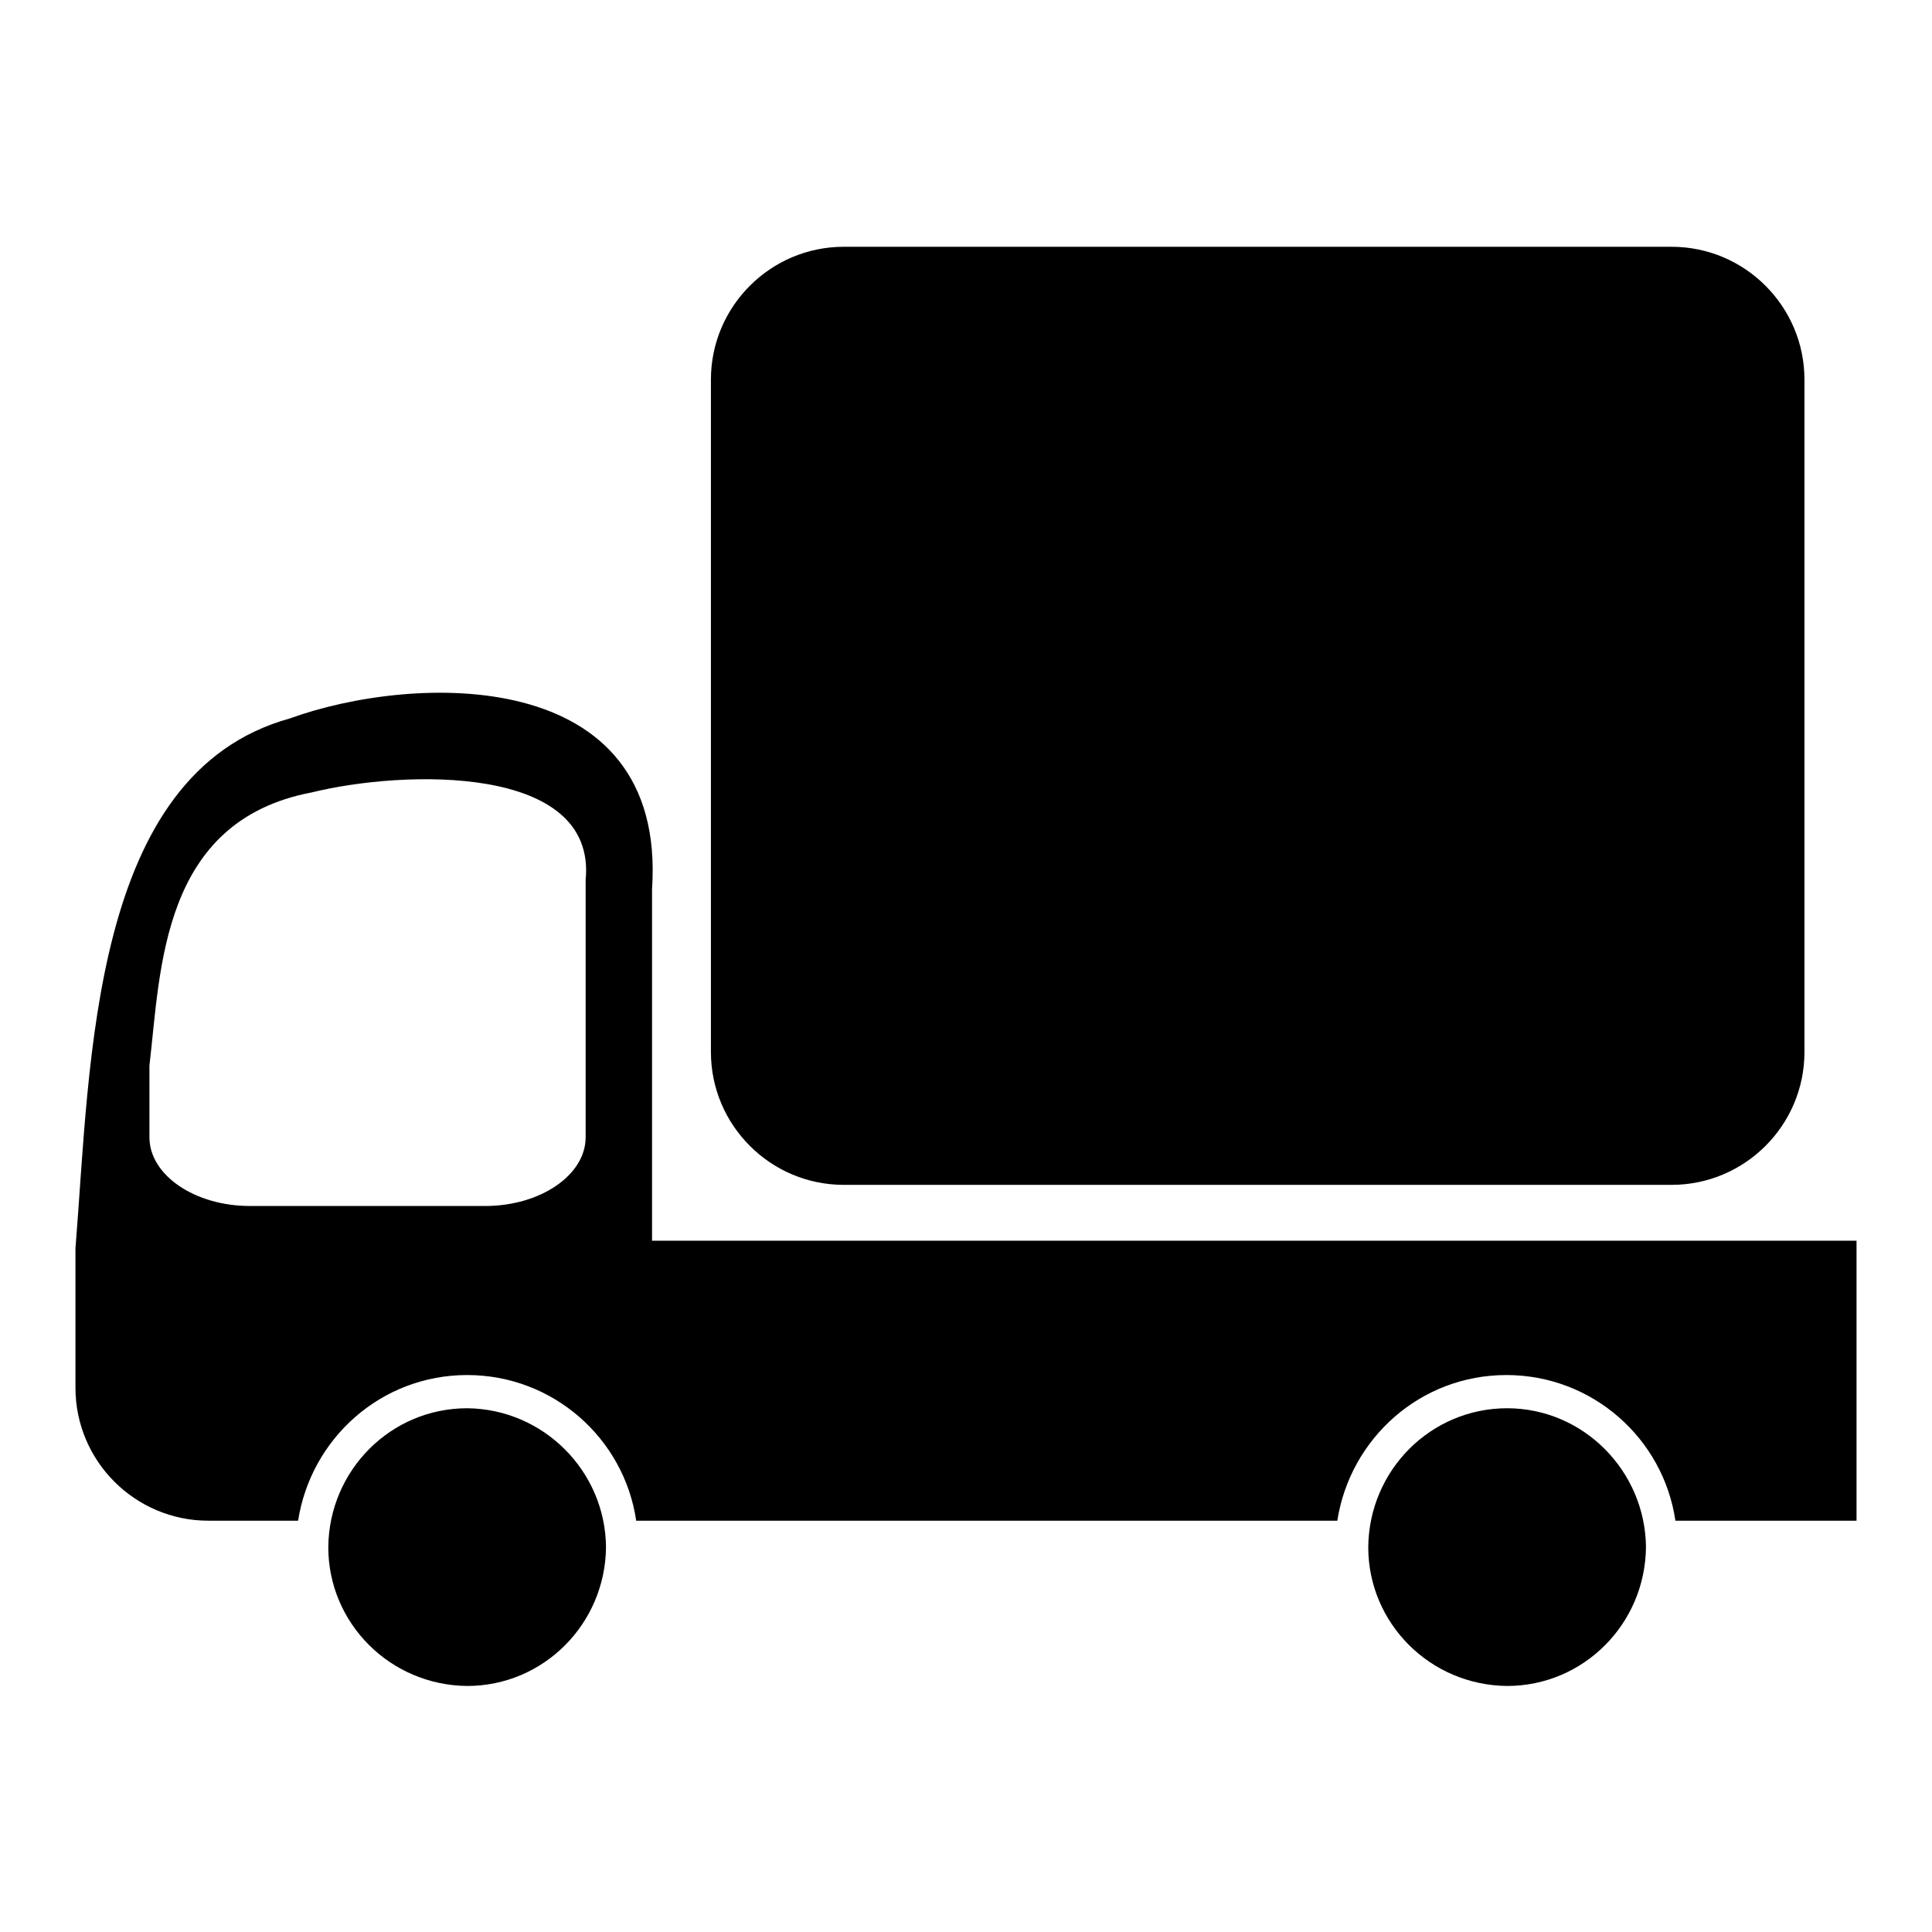
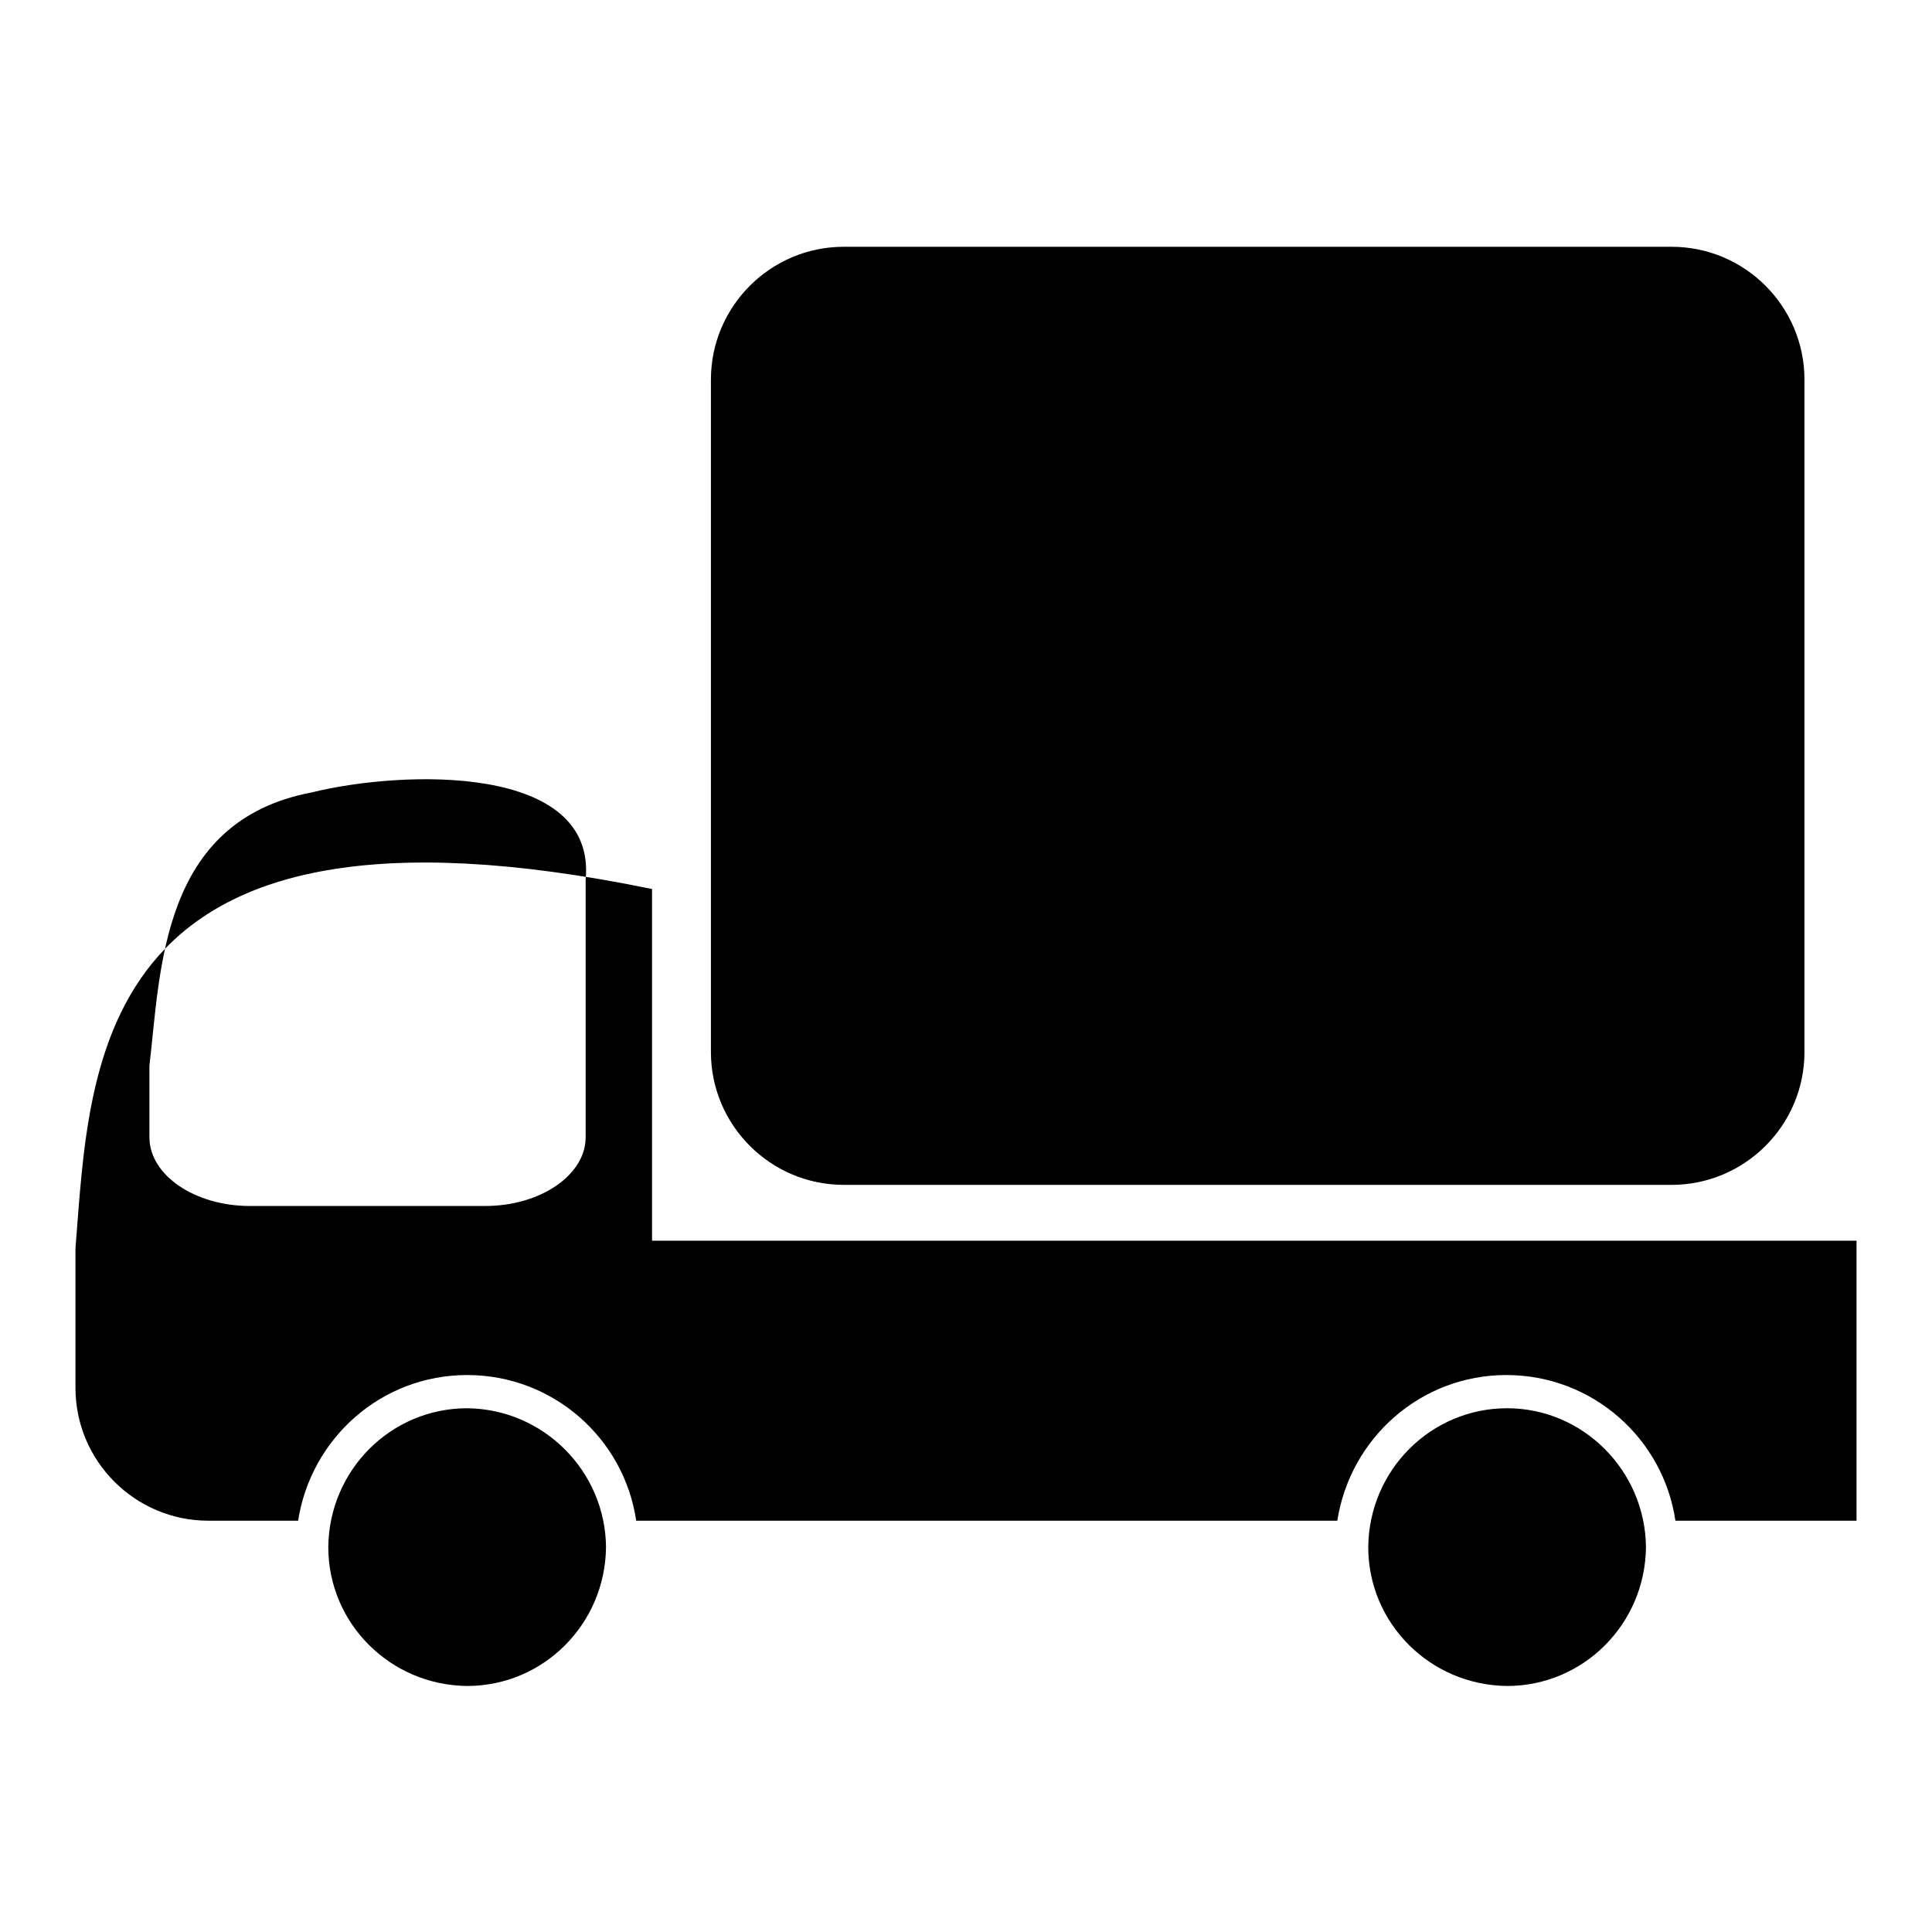
<svg xmlns="http://www.w3.org/2000/svg" version="1.1" x="0px" y="0px" viewBox="0 0 256 256" enable-background="new 0 0 256 256" xml:space="preserve">
  <g>
-     <path fill="#000000" d="M246,164.4H86.4c0-10.4,0-23.1,0-33.4c0-5.3,0-9.9,0-13.2c2-29.9-31.8-28.5-48-22.6 C12,102.5,12,140.7,10,165.4c0,5.3,0,9.9,0,13.2c0,3.3,0,5.3,0,5.3c0,9.7,7.9,17.6,17.6,17.6h11.9c1.7-10.9,11-19.3,22.4-19.3 c11.4,0,20.8,8.4,22.4,19.3h92.9c1.7-10.9,11-19.3,22.4-19.3c11.4,0,20.8,8.4,22.4,19.3H246V164.4L246,164.4z M19.8,150.7 c0,0,0-1,0-2.7c0-1.7,0-4.1,0-6.8c1.5-12.7,1.5-32.4,21.5-36.2c12.2-3,37.8-3.8,36.3,11.6c0,1.7,0,4.1,0,6.8c0,10.9,0,27.3,0,27.3 c0,5-6,9.1-13.3,9.1H33.1C25.8,159.8,19.8,155.7,19.8,150.7z M111.8,157h109.7c9.7,0,17.6-7.9,17.6-17.6V50.3 c0-9.7-7.9-17.6-17.6-17.6H111.8c-9.7,0-17.6,7.9-17.6,17.6v89.1C94.2,149.1,102.1,157,111.8,157z M61.9,186.6 c-10.1,0-18.3,8.2-18.4,18.4c0,10.1,8.2,18.3,18.4,18.4c10.1,0,18.3-8.2,18.4-18.4C80.2,194.9,72,186.7,61.9,186.6z M199.7,186.6 c-10.1,0-18.3,8.2-18.4,18.4c0,10.1,8.2,18.3,18.4,18.4c10.1,0,18.3-8.2,18.4-18.4C218,194.9,209.8,186.6,199.7,186.6z" />
+     <path fill="#000000" d="M246,164.4H86.4c0-10.4,0-23.1,0-33.4c0-5.3,0-9.9,0-13.2C12,102.5,12,140.7,10,165.4c0,5.3,0,9.9,0,13.2c0,3.3,0,5.3,0,5.3c0,9.7,7.9,17.6,17.6,17.6h11.9c1.7-10.9,11-19.3,22.4-19.3 c11.4,0,20.8,8.4,22.4,19.3h92.9c1.7-10.9,11-19.3,22.4-19.3c11.4,0,20.8,8.4,22.4,19.3H246V164.4L246,164.4z M19.8,150.7 c0,0,0-1,0-2.7c0-1.7,0-4.1,0-6.8c1.5-12.7,1.5-32.4,21.5-36.2c12.2-3,37.8-3.8,36.3,11.6c0,1.7,0,4.1,0,6.8c0,10.9,0,27.3,0,27.3 c0,5-6,9.1-13.3,9.1H33.1C25.8,159.8,19.8,155.7,19.8,150.7z M111.8,157h109.7c9.7,0,17.6-7.9,17.6-17.6V50.3 c0-9.7-7.9-17.6-17.6-17.6H111.8c-9.7,0-17.6,7.9-17.6,17.6v89.1C94.2,149.1,102.1,157,111.8,157z M61.9,186.6 c-10.1,0-18.3,8.2-18.4,18.4c0,10.1,8.2,18.3,18.4,18.4c10.1,0,18.3-8.2,18.4-18.4C80.2,194.9,72,186.7,61.9,186.6z M199.7,186.6 c-10.1,0-18.3,8.2-18.4,18.4c0,10.1,8.2,18.3,18.4,18.4c10.1,0,18.3-8.2,18.4-18.4C218,194.9,209.8,186.6,199.7,186.6z" />
  </g>
</svg>